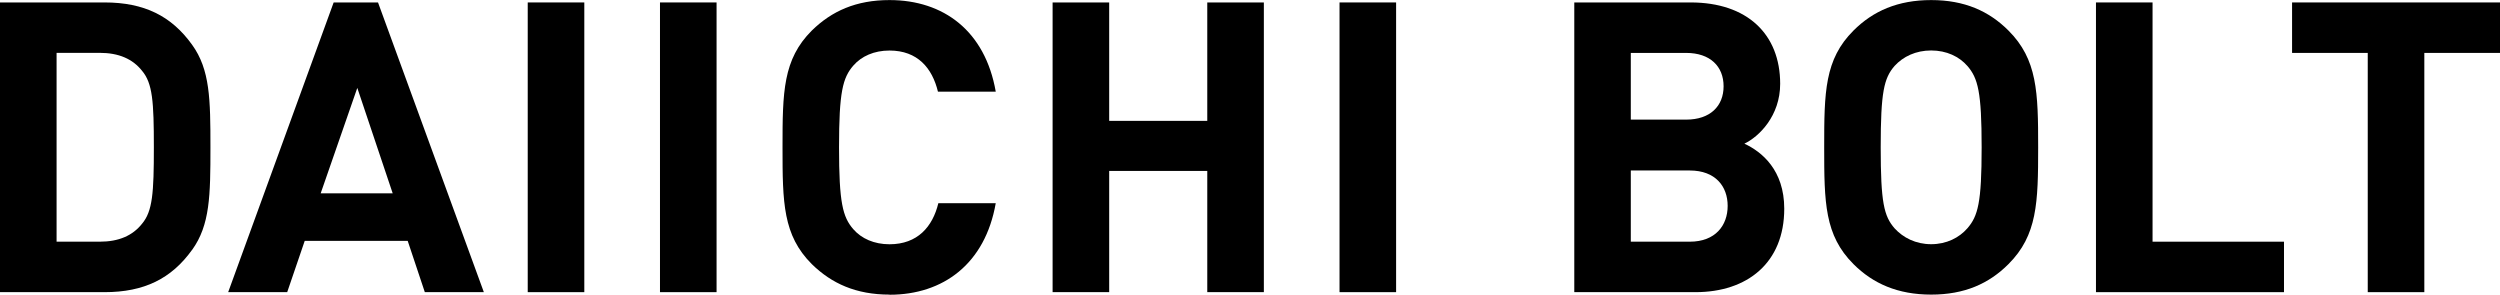
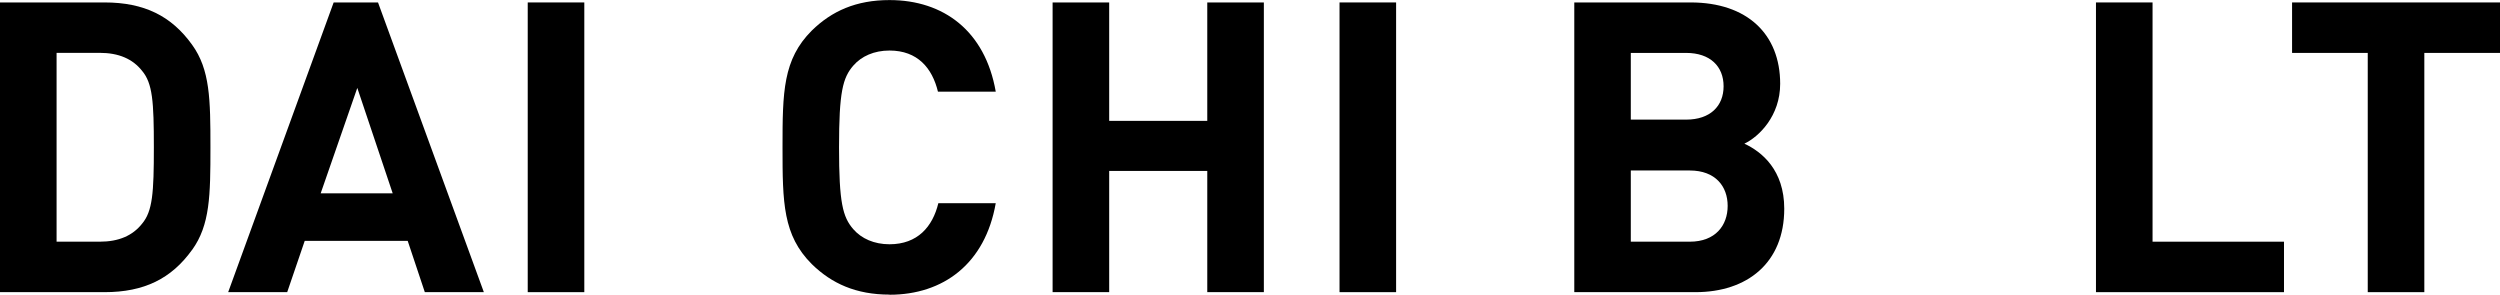
<svg xmlns="http://www.w3.org/2000/svg" id="_レイヤー_2" viewBox="0 0 368.04 43.37">
  <defs>
    <style>.cls-1{stroke-width:0px;}</style>
  </defs>
  <g id="text">
    <path class="cls-1" d="m28.28,36.78c-3.05,4.25-7.07,6.23-12.88,6.23H0V.36h15.4c5.81,0,9.83,1.98,12.88,6.23,2.64,3.65,2.7,8.03,2.7,15.1s-.06,11.44-2.7,15.1Zm-7.37-26.36c-1.38-1.74-3.42-2.64-6.23-2.64h-6.35v27.8h6.35c2.82,0,4.85-.9,6.23-2.64,1.56-1.86,1.74-4.55,1.74-11.26s-.18-9.41-1.74-11.26Z" />
    <path class="cls-1" d="m62.54,43.01l-2.52-7.55h-15.16l-2.58,7.55h-8.69L49.12.36h6.53l15.58,42.65h-8.69Zm-9.94-30.07l-5.39,15.52h10.6l-5.21-15.52Z" />
    <path class="cls-1" d="m77.69,43.01V.36h8.33v42.65h-8.33Z" />
-     <path class="cls-1" d="m97.16,43.01V.36h8.33v42.65h-8.33Z" />
    <path class="cls-1" d="m130.95,43.37c-4.91,0-8.51-1.62-11.44-4.49-4.25-4.25-4.31-9.05-4.31-17.19s.06-12.94,4.31-17.19c2.94-2.88,6.53-4.49,11.44-4.49,7.97,0,14.08,4.55,15.64,13.48h-8.51c-.84-3.47-3-6.05-7.13-6.05-2.28,0-4.13.84-5.33,2.22-1.56,1.8-2.1,3.89-2.1,12.04s.54,10.24,2.1,12.04c1.2,1.38,3.06,2.22,5.33,2.22,4.13,0,6.35-2.58,7.19-6.05h8.45c-1.56,8.93-7.73,13.48-15.64,13.48Z" />
    <path class="cls-1" d="m177.73,43.01v-17.85h-14.44v17.85h-8.33V.36h8.33v17.43h14.44V.36h8.33v42.65h-8.33Z" />
    <path class="cls-1" d="m197.2,43.01V.36h8.33v42.65h-8.33Z" />
    <path class="cls-1" d="m249.61,43.01h-17.85V.36h17.13c8.33,0,13.18,4.67,13.18,11.98,0,4.73-3.12,7.79-5.27,8.81,2.58,1.2,5.87,3.89,5.87,9.58,0,7.97-5.45,12.28-13.06,12.28Zm-1.38-35.22h-8.15v9.82h8.15c3.53,0,5.51-1.98,5.51-4.91s-1.98-4.91-5.51-4.91Zm.54,17.31h-8.69v10.48h8.69c3.77,0,5.57-2.4,5.57-5.27s-1.8-5.21-5.57-5.21Z" />
-     <path class="cls-1" d="m295.68,38.88c-2.88,2.88-6.47,4.49-11.38,4.49s-8.57-1.62-11.44-4.49c-4.25-4.25-4.31-9.05-4.31-17.19s.06-12.94,4.31-17.19c2.88-2.88,6.53-4.49,11.44-4.49s8.51,1.62,11.38,4.49c4.25,4.25,4.37,9.05,4.37,17.19s-.12,12.94-4.37,17.19Zm-6.05-29.17c-1.2-1.38-3.06-2.28-5.33-2.28s-4.13.9-5.39,2.28c-1.56,1.8-2.04,3.83-2.04,11.98s.48,10.12,2.04,11.92c1.26,1.38,3.12,2.34,5.39,2.34s4.13-.96,5.33-2.34c1.56-1.8,2.1-3.77,2.1-11.92s-.54-10.18-2.1-11.98Z" />
    <path class="cls-1" d="m308.56,43.01V.36h8.33v35.22h19.35v7.43h-27.68Z" />
    <path class="cls-1" d="m356.9,7.79v35.22h-8.33V7.79h-11.14V.36h30.61v7.43h-11.14Z" />
  </g>
</svg>